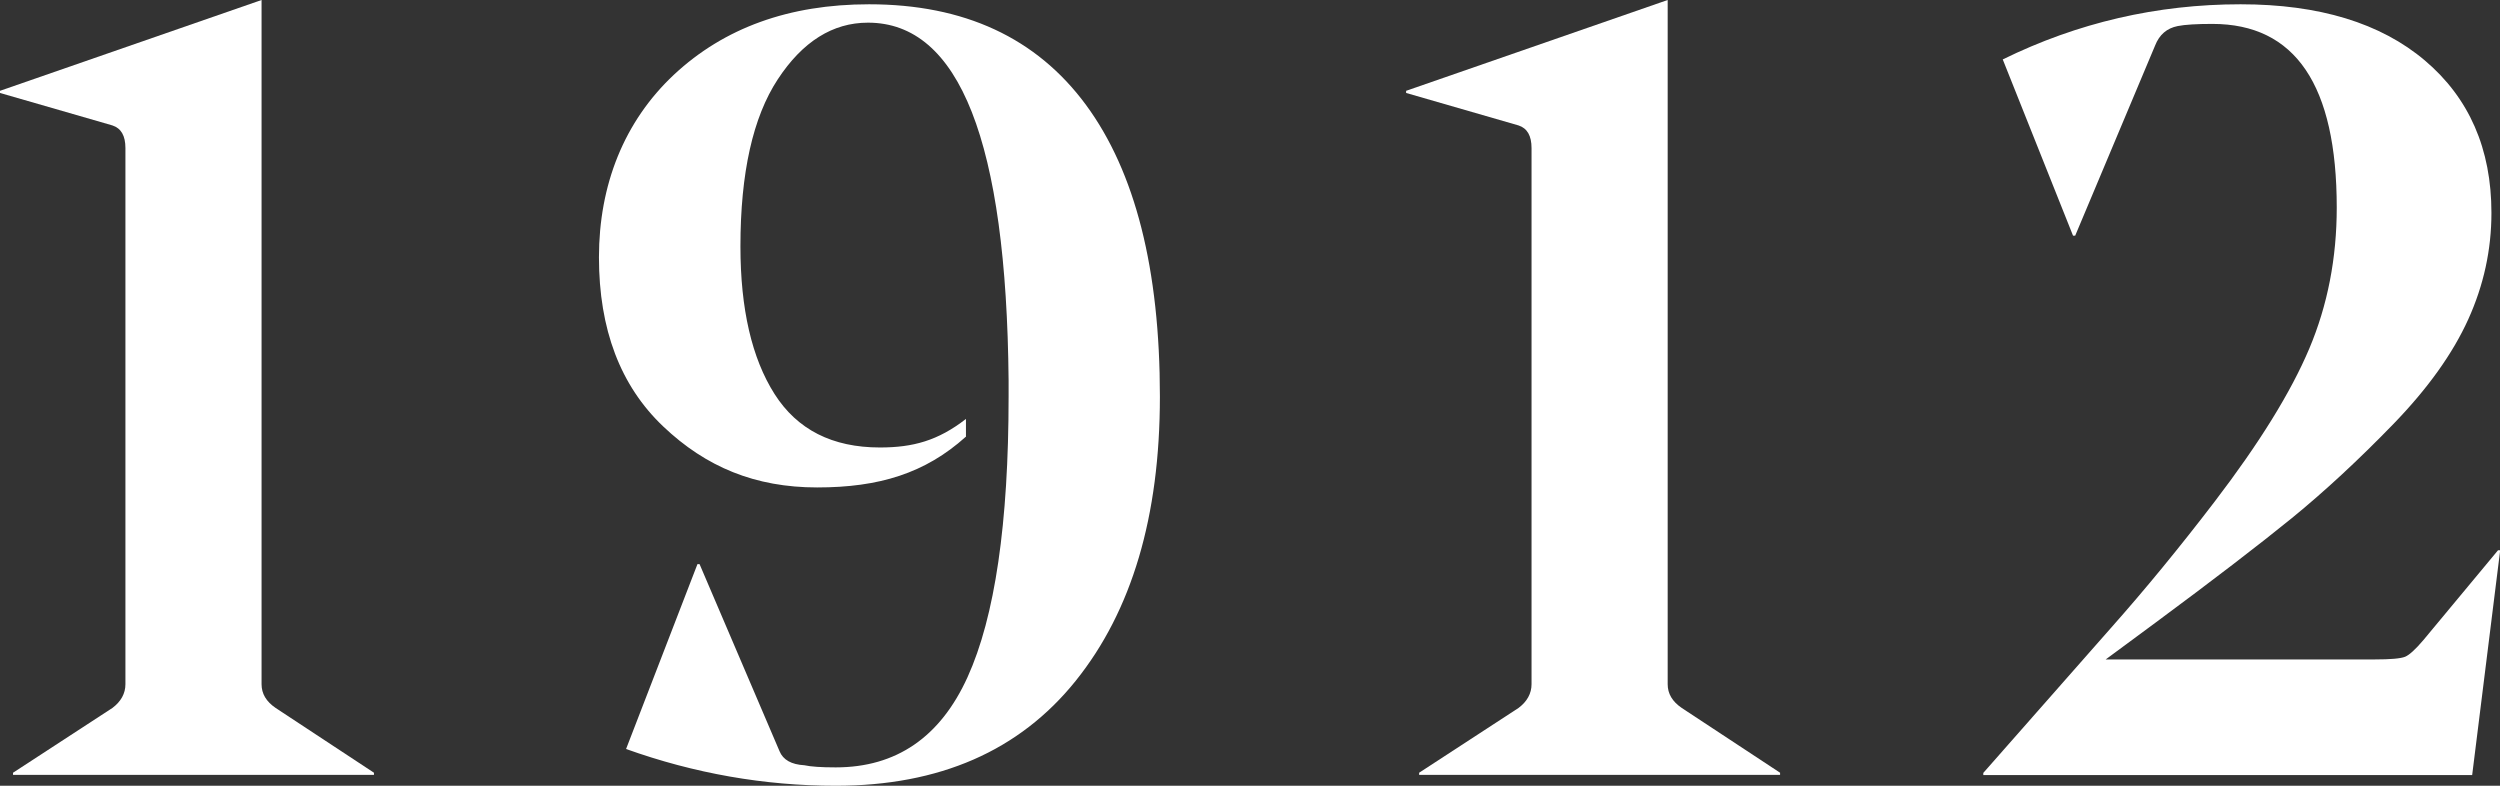
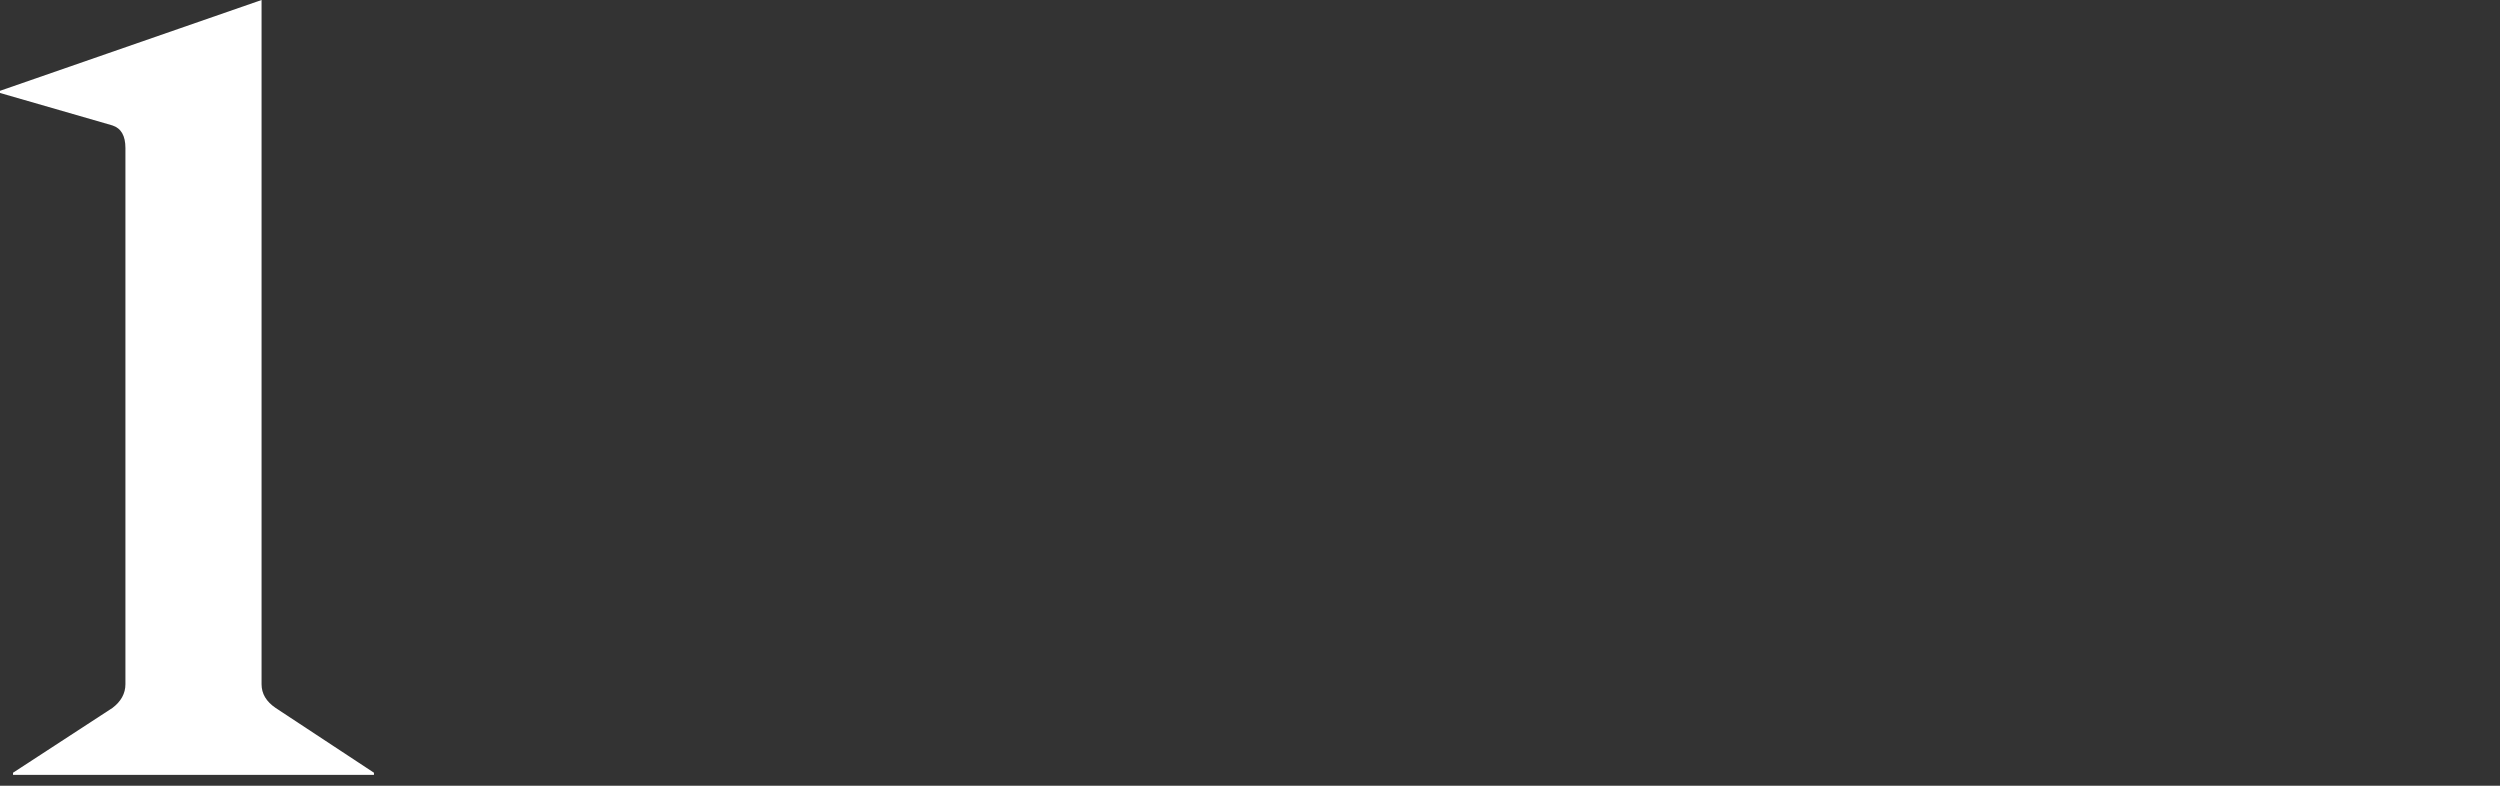
<svg xmlns="http://www.w3.org/2000/svg" id="Livello_2" data-name="Livello 2" viewBox="0 0 140.12 44.04">
  <rect x="0" y="0" width="140.12" height="44.04" fill="#333333" stroke="none" />
  <defs>
    <style>
      .cls-1 {
        fill: #ffffff;
      }
    </style>
  </defs>
  <g id="Layer_1" data-name="Layer 1">
    <g>
      <path class="cls-1" d="M14.66,0v38.35c0,.53.26.97.79,1.33l5.51,3.63v.12H.73v-.12l5.57-3.63c.48-.36.73-.81.73-1.33V8.3c0-.69-.24-1.11-.73-1.27L0,5.21v-.12L14.66,0Z" />
-       <path class="cls-1" d="M54.13,24.48c-2.28,2.05-4.86,2.84-8.33,2.84s-6.23-1.14-8.63-3.42c-2.4-2.28-3.6-5.44-3.6-9.48s1.4-7.61,4.21-10.24c2.81-2.62,6.45-3.94,10.93-3.94,5.33,0,9.38,1.88,12.15,5.63,2.77,3.76,4.15,9.21,4.15,16.36,0,6.71-1.57,12.01-4.72,15.93-3.15,3.92-7.63,5.88-13.45,5.88-4,0-7.92-.69-11.75-2.06l4-10.36h.12l4.48,10.48c.2.49.67.75,1.39.79.36.08.95.12,1.76.12,3.39,0,5.86-1.69,7.39-5.06,1.53-3.37,2.3-8.61,2.3-15.72v-.91c-.12-13.37-2.75-20.05-7.88-20.05-1.98,0-3.67,1.06-5.06,3.18-1.39,2.12-2.09,5.24-2.09,9.36,0,3.51.64,6.27,1.91,8.27,1.27,2,3.24,3,5.91,3,1.85,0,3.25-.38,4.82-1.6v1Z" />
-       <path class="cls-1" d="M93.47,0v38.35c0,.53.26.97.79,1.33l5.51,3.63v.12h-20.23v-.12l5.57-3.63c.48-.36.73-.81.73-1.33V8.3c0-.69-.24-1.11-.73-1.27l-6.3-1.82v-.12l14.66-5.09Z" />
-       <path class="cls-1" d="M138.54,43.44h-27.38v-.12l7.15-8.12c1.9-2.14,3.84-4.5,5.82-7.09,2.5-3.27,4.27-6.13,5.3-8.57,1.03-2.44,1.54-5.08,1.54-7.9,0-6.87-2.32-10.3-6.97-10.3-.89,0-1.54.04-1.94.12-.61.12-1.03.48-1.27,1.09l-4.48,10.66h-.12l-3.94-9.88c4.2-2.06,8.64-3.09,13.33-3.09,4.4,0,7.85,1.05,10.33,3.15,2.48,2.1,3.73,4.95,3.73,8.54,0,2.06-.43,4.05-1.3,5.97-.87,1.92-2.27,3.88-4.21,5.88-1.94,2-3.84,3.76-5.69,5.27-1.86,1.51-4.4,3.46-7.63,5.85l-2.79,2.06h15.08c.89,0,1.45-.05,1.7-.15.24-.1.58-.41,1.03-.94l4.18-5.03h.12l-1.57,12.6Z" />
    </g>
  </g>
</svg>